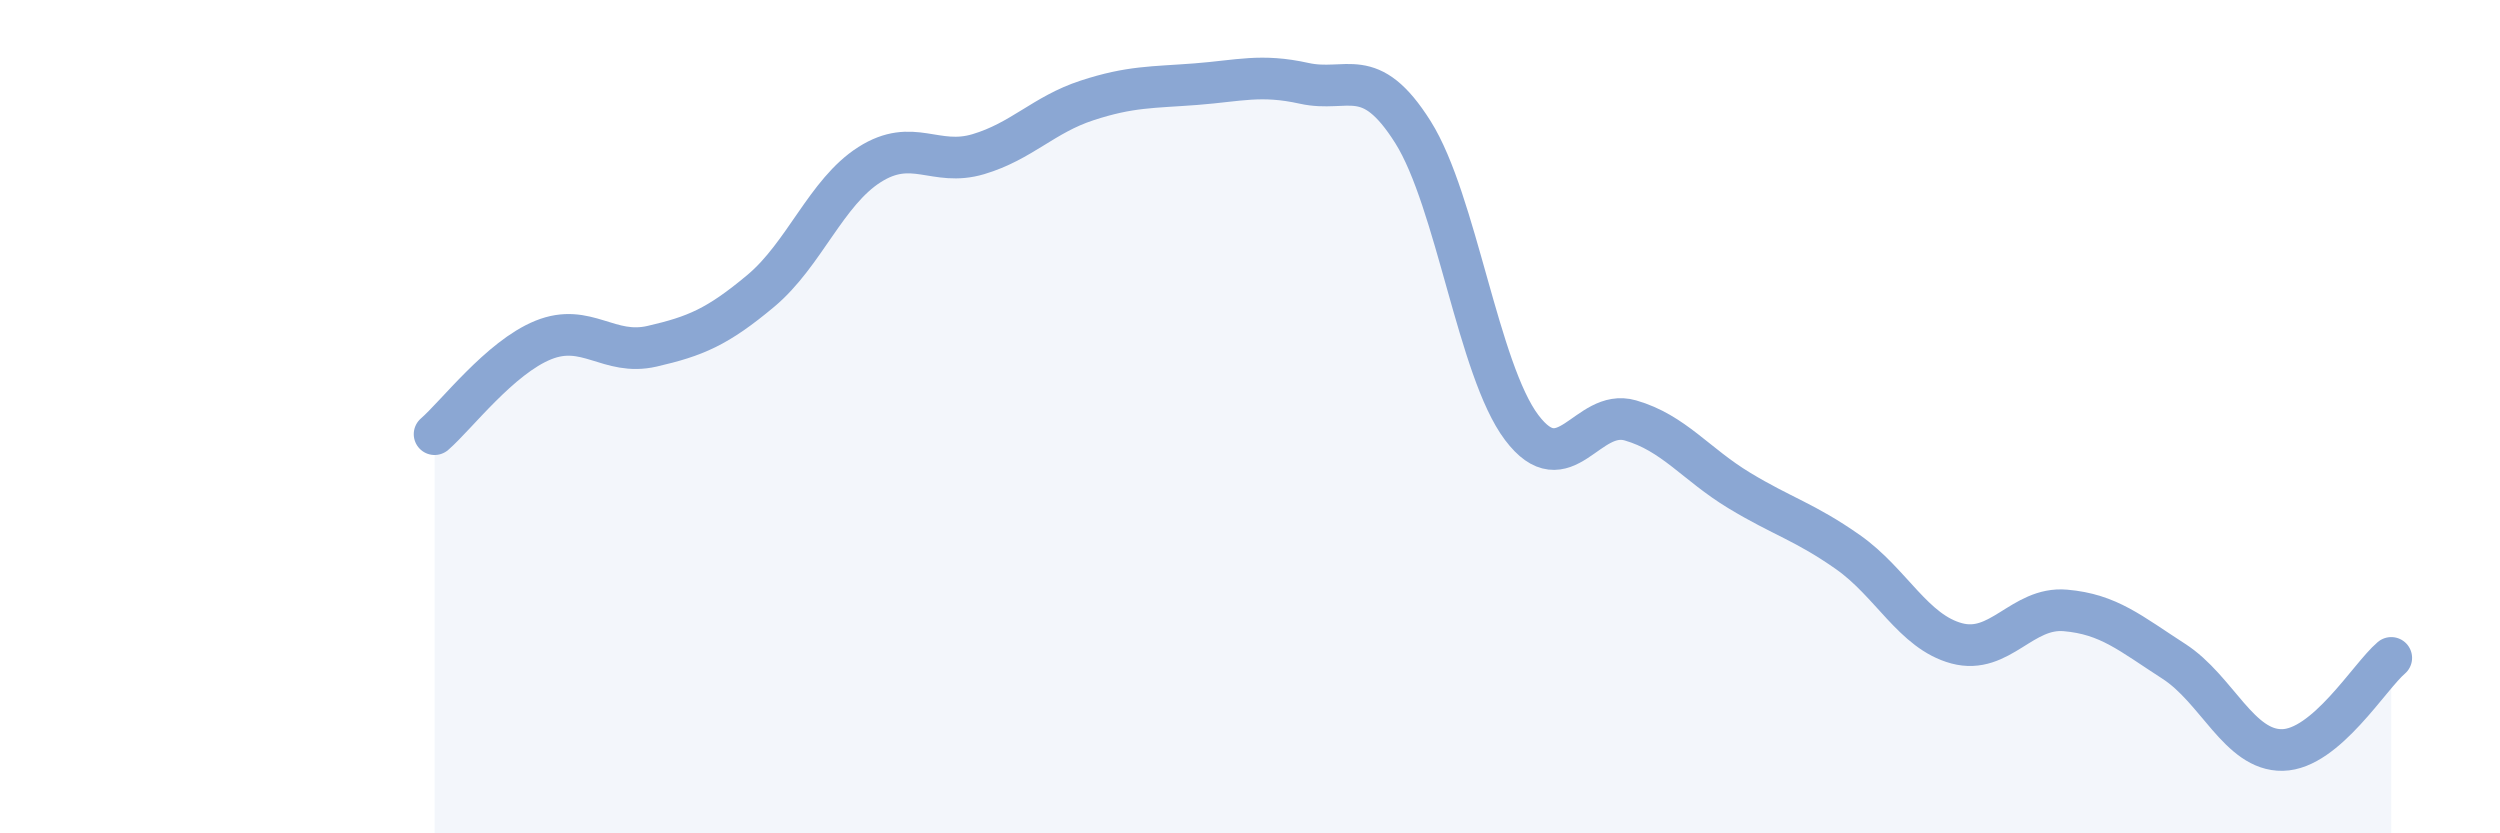
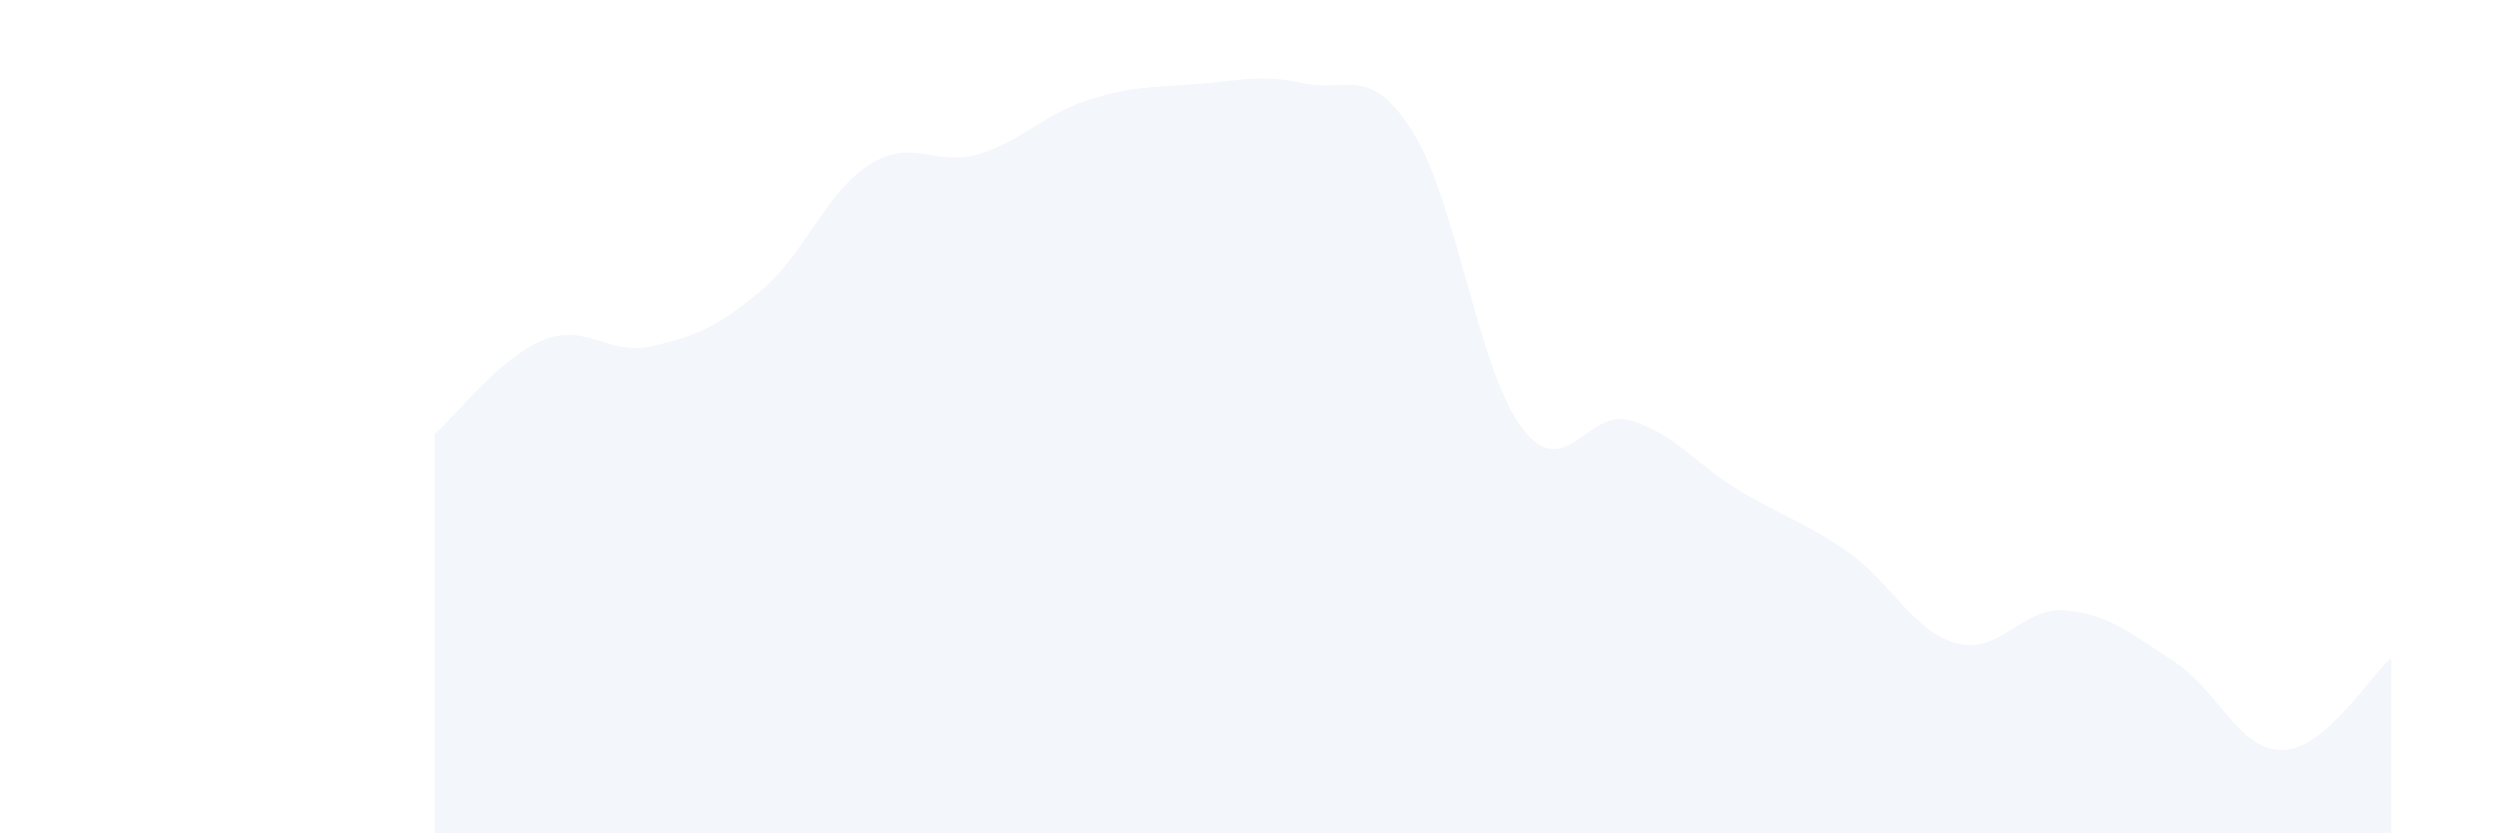
<svg xmlns="http://www.w3.org/2000/svg" width="60" height="20" viewBox="0 0 60 20">
  <path d="M 10.43,10.42 C 10.95,9.97 12,8.58 13.04,8.16 C 14.08,7.74 14.61,8.55 15.65,8.31 C 16.69,8.07 17.22,7.85 18.26,6.98 C 19.3,6.11 19.83,4.61 20.87,3.95 C 21.91,3.29 22.44,4.01 23.48,3.7 C 24.52,3.39 25.05,2.75 26.09,2.41 C 27.13,2.07 27.66,2.1 28.7,2.02 C 29.74,1.94 30.26,1.77 31.3,2 C 32.34,2.23 32.87,1.52 33.91,3.17 C 34.95,4.82 35.48,8.88 36.52,10.26 C 37.56,11.64 38.09,9.79 39.13,10.09 C 40.17,10.39 40.7,11.14 41.74,11.77 C 42.78,12.4 43.31,12.52 44.35,13.25 C 45.39,13.98 45.92,15.16 46.96,15.44 C 48,15.72 48.53,14.56 49.57,14.65 C 50.61,14.74 51.13,15.2 52.17,15.87 C 53.21,16.54 53.74,18.02 54.78,18 C 55.82,17.98 56.87,16.23 57.39,15.79L57.39 20L10.43 20Z" fill="#8ba7d3" opacity="0.1" stroke-linecap="round" stroke-linejoin="round" />
-   <path d="M 10.43,10.42 C 10.95,9.97 12,8.58 13.04,8.16 C 14.08,7.74 14.61,8.55 15.65,8.31 C 16.69,8.07 17.22,7.85 18.26,6.98 C 19.3,6.11 19.83,4.61 20.87,3.95 C 21.91,3.29 22.44,4.01 23.48,3.7 C 24.52,3.39 25.05,2.75 26.09,2.41 C 27.13,2.07 27.66,2.1 28.7,2.02 C 29.74,1.94 30.26,1.77 31.3,2 C 32.34,2.23 32.87,1.52 33.91,3.17 C 34.95,4.82 35.48,8.88 36.52,10.26 C 37.56,11.64 38.09,9.79 39.13,10.09 C 40.17,10.39 40.7,11.14 41.74,11.77 C 42.78,12.4 43.31,12.52 44.35,13.25 C 45.39,13.98 45.92,15.16 46.96,15.44 C 48,15.72 48.53,14.56 49.57,14.65 C 50.61,14.74 51.13,15.2 52.17,15.87 C 53.21,16.54 53.74,18.02 54.78,18 C 55.82,17.98 56.87,16.23 57.39,15.79" stroke="#8ba7d3" stroke-width="1" fill="none" stroke-linecap="round" stroke-linejoin="round" />
</svg>